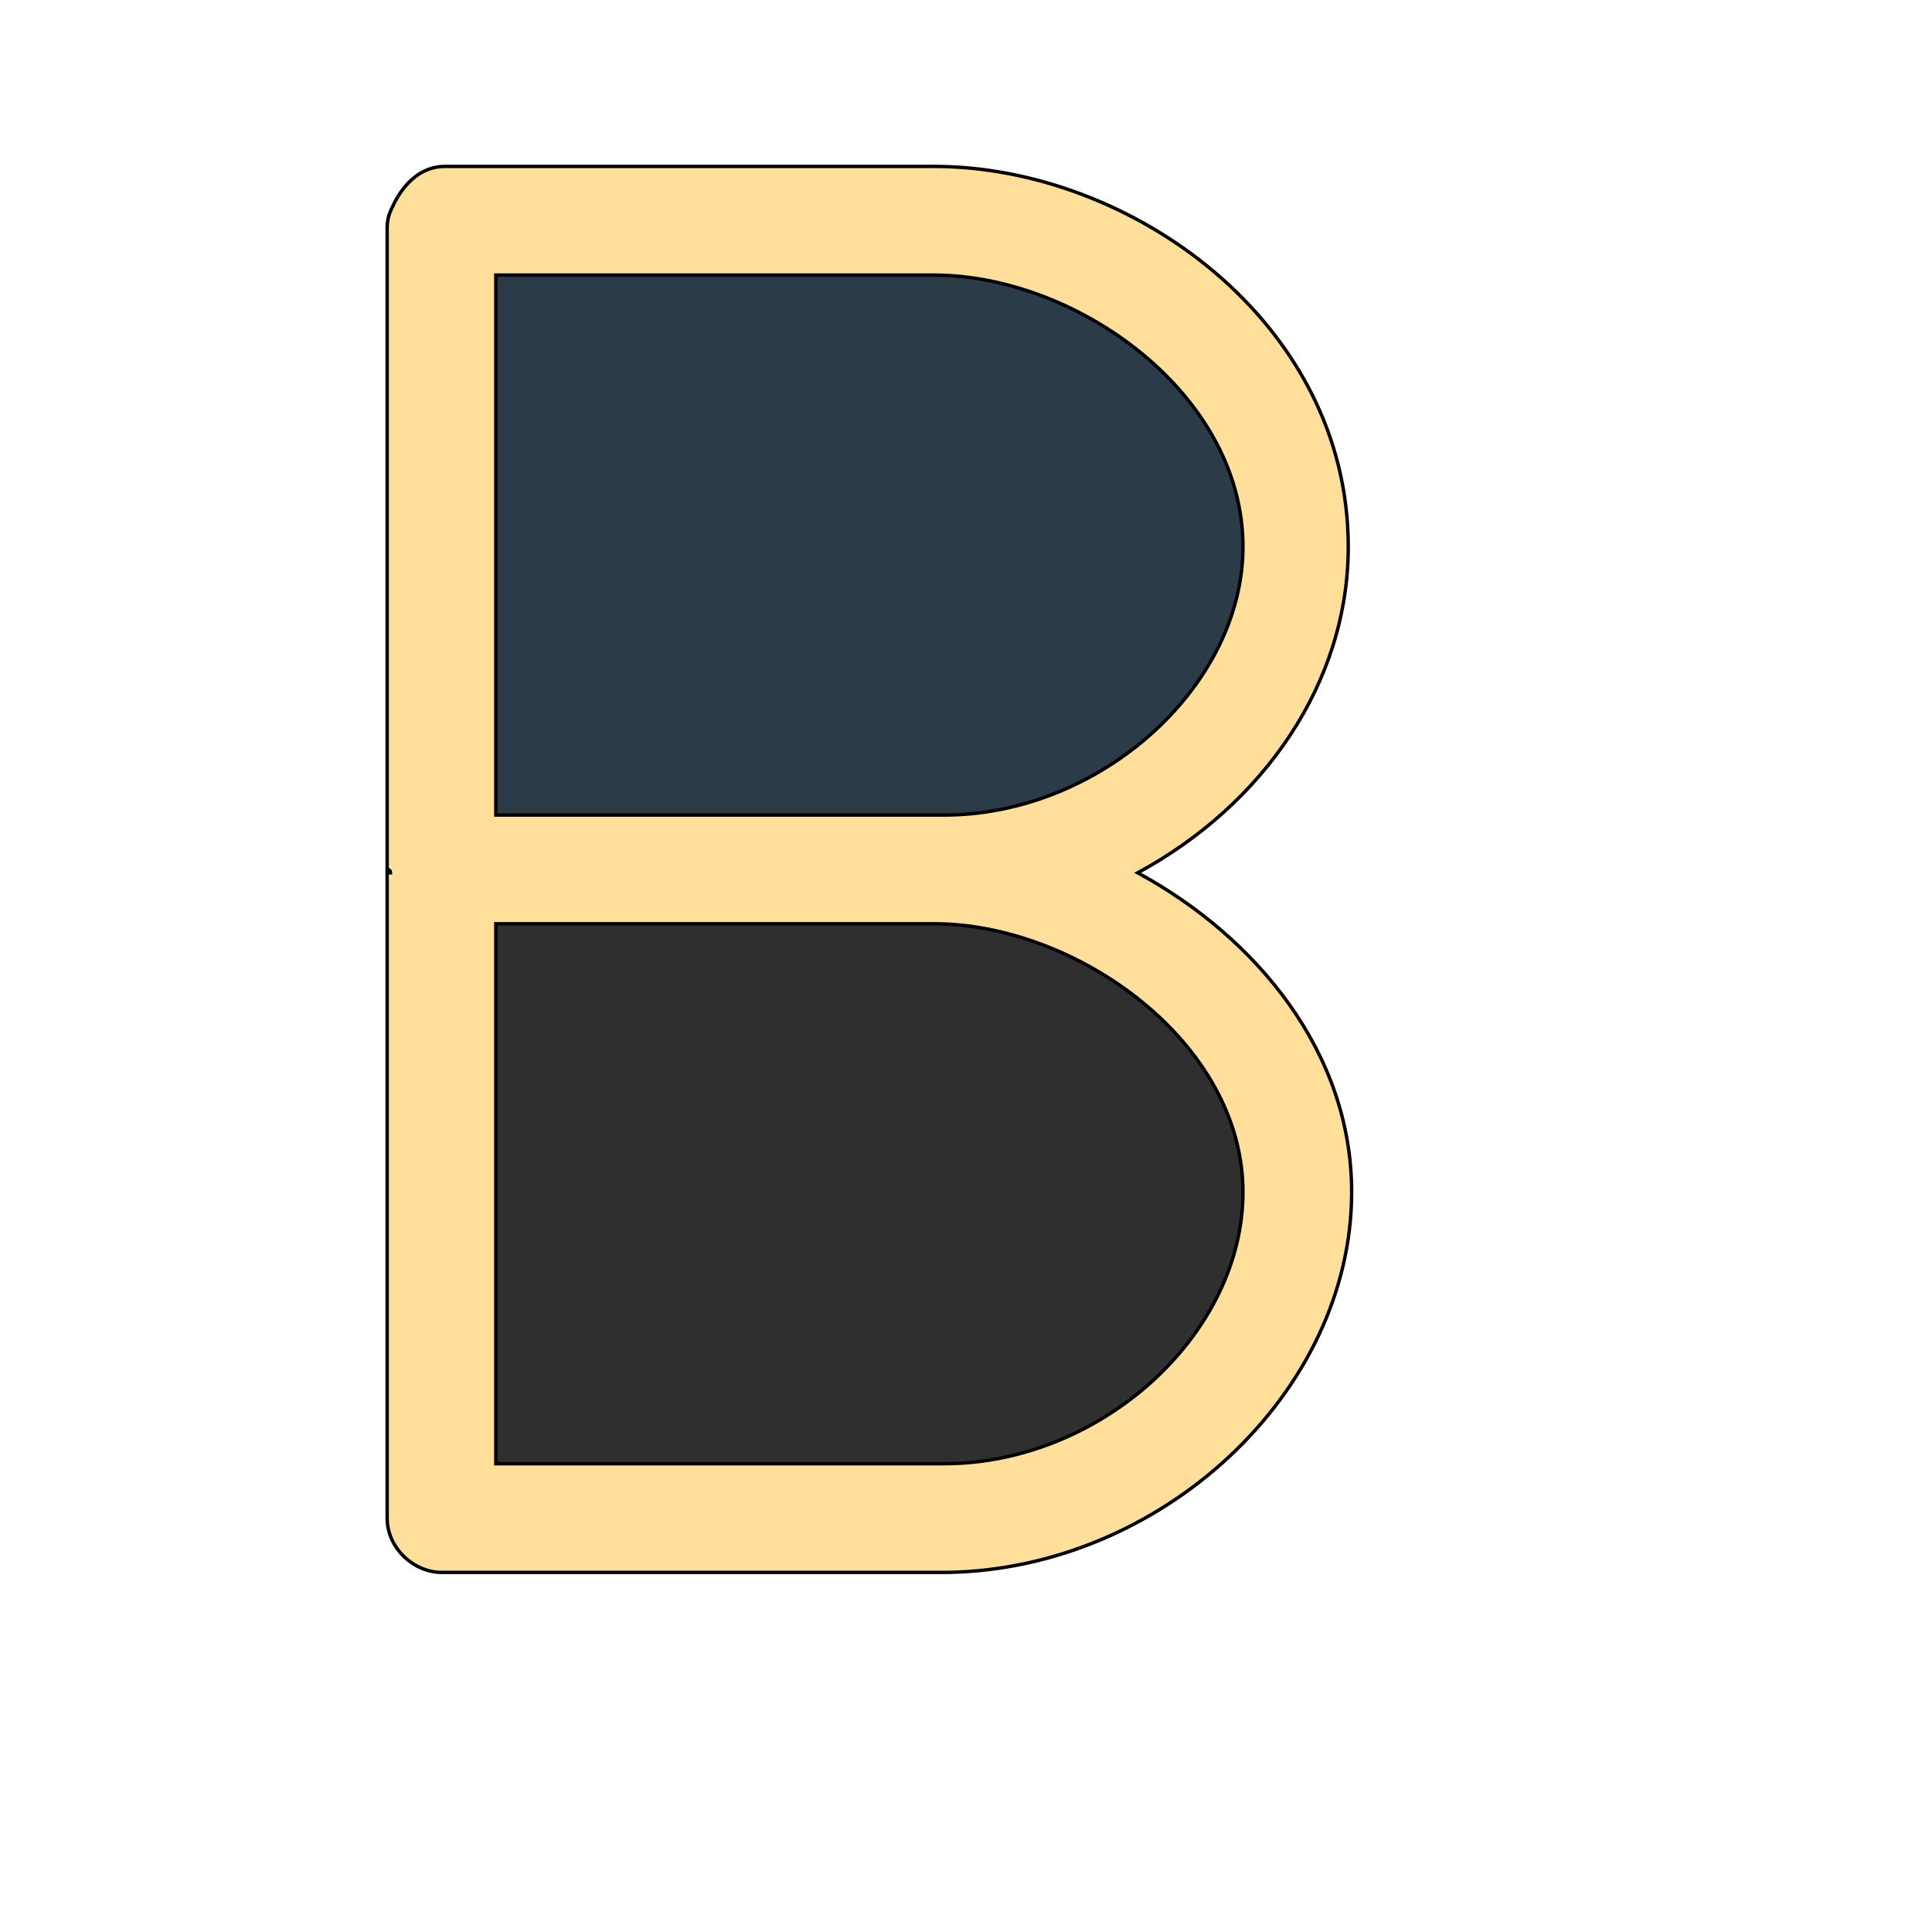
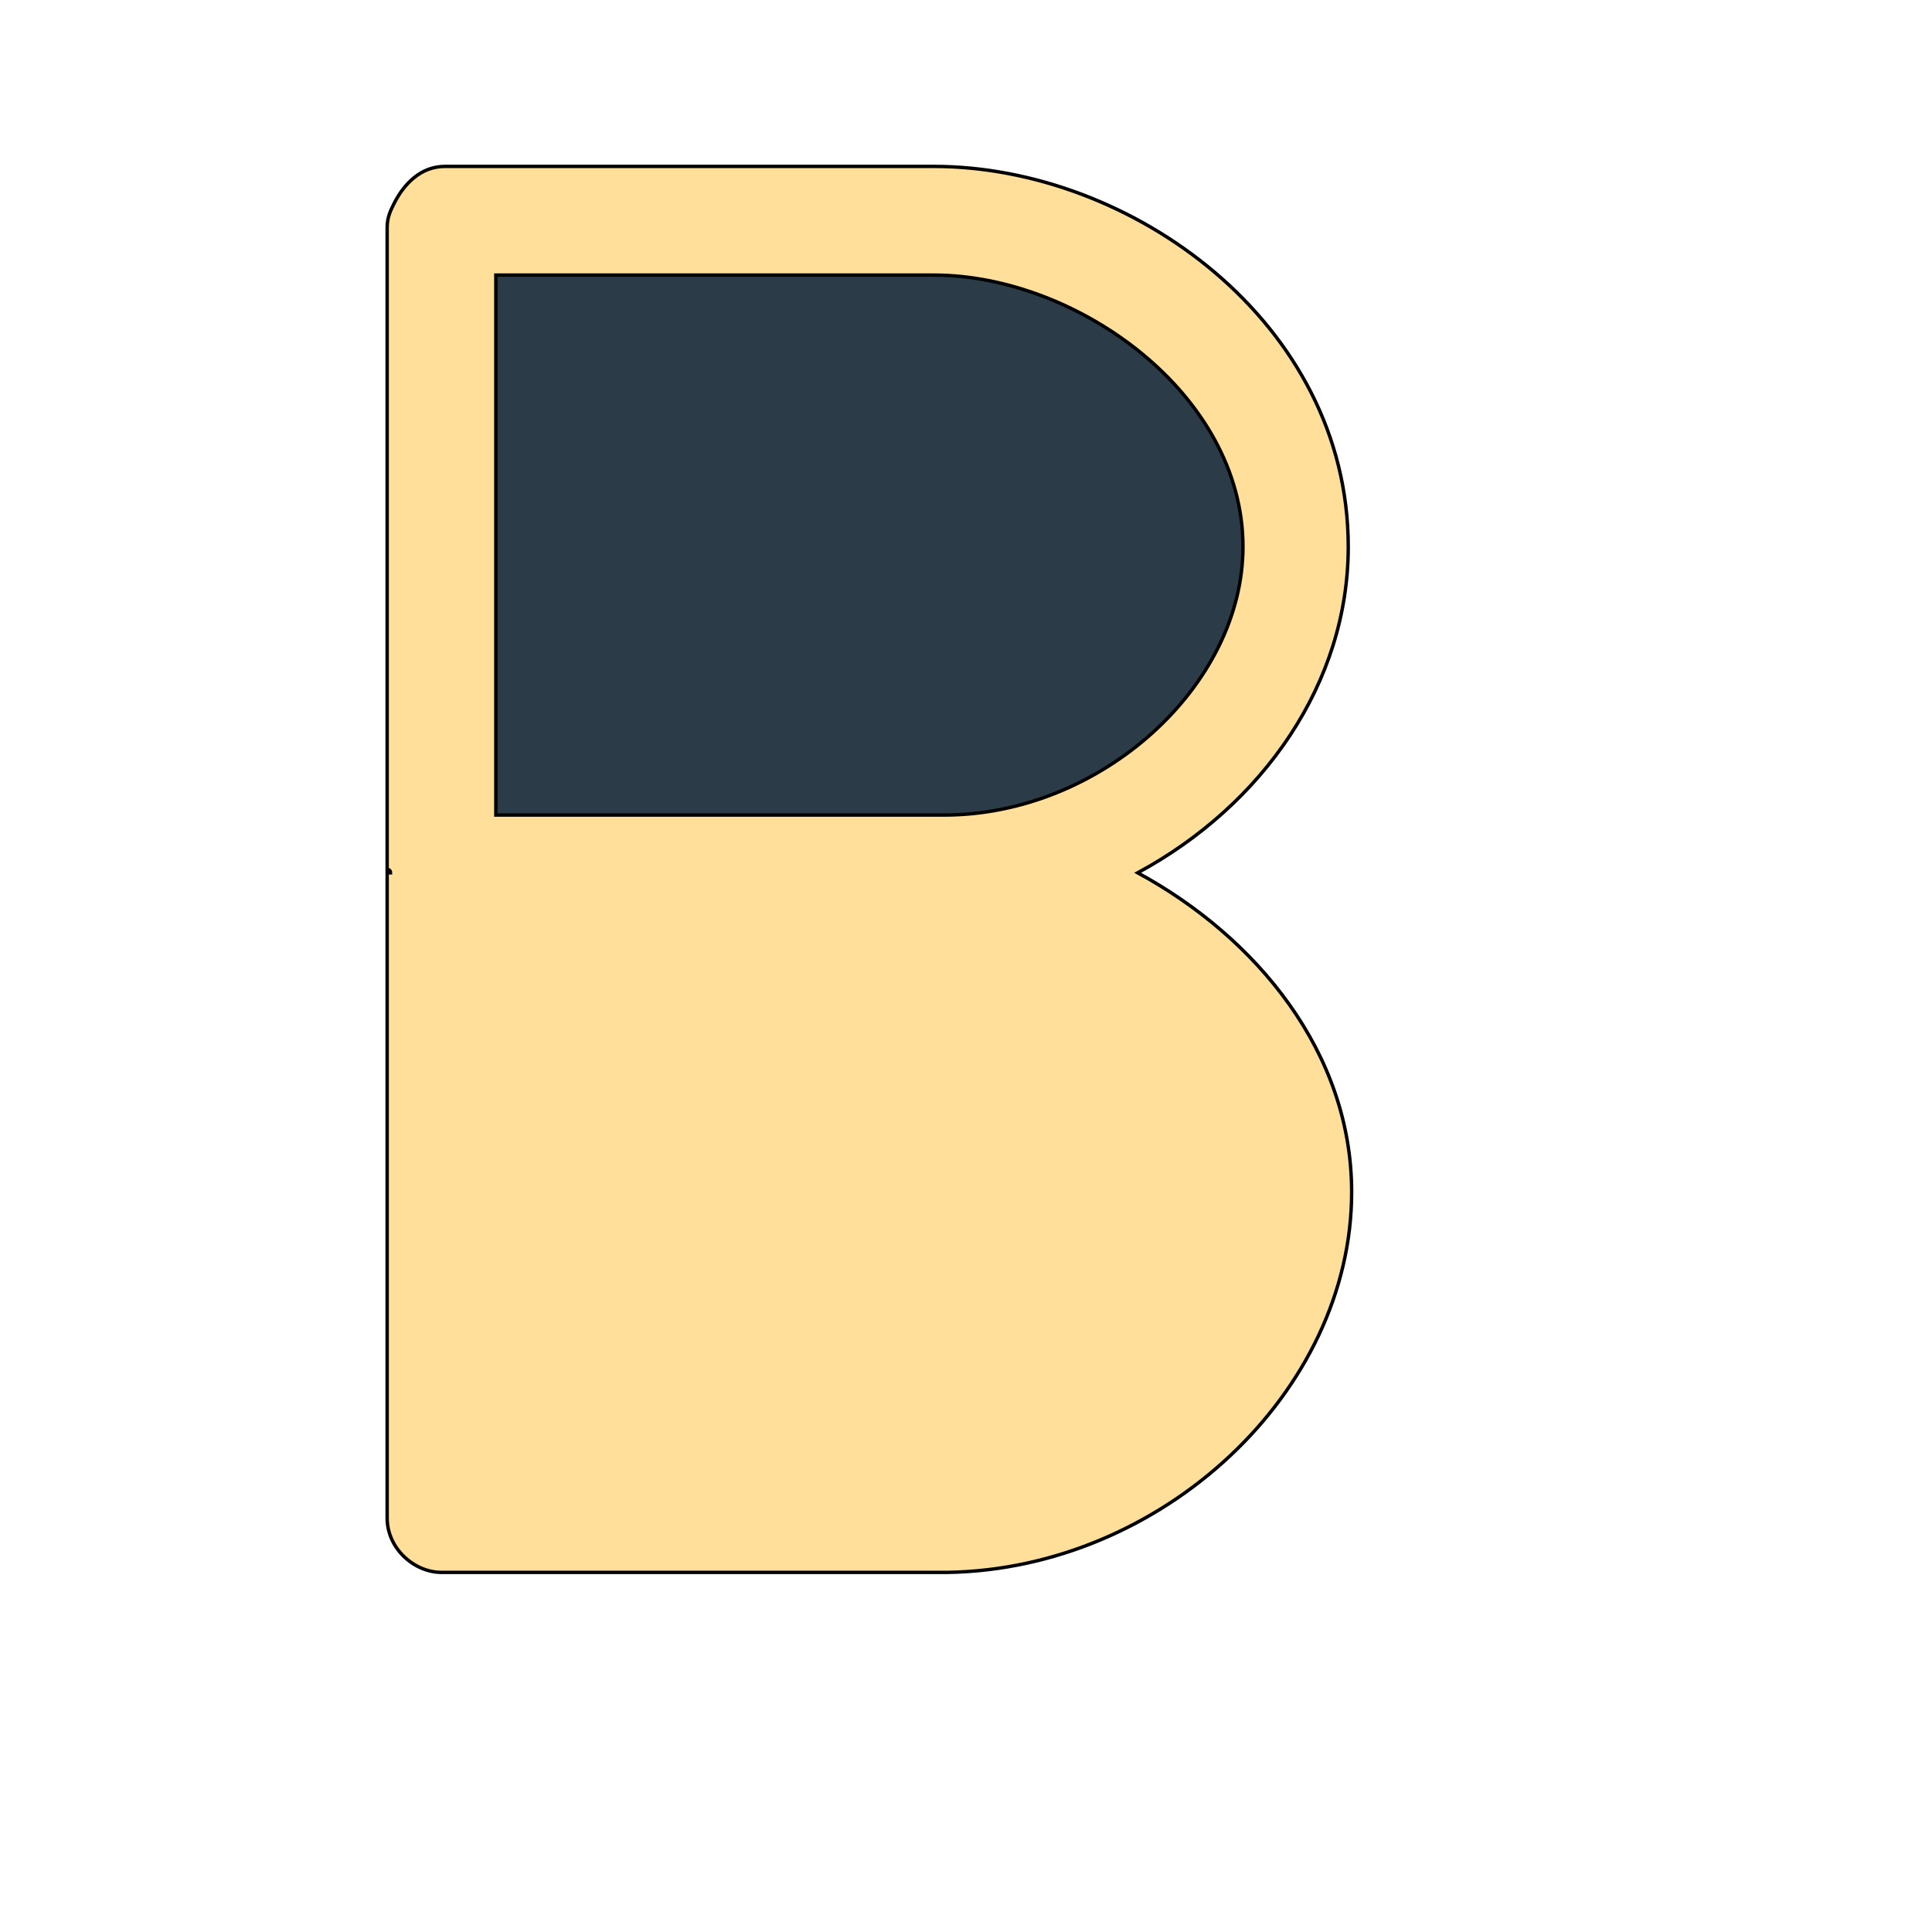
<svg xmlns="http://www.w3.org/2000/svg" id="th_wav_bold" width="100%" height="100%" version="1.1" preserveAspectRatio="xMidYMin slice" data-uid="wav_bold" data-keyword="wav_bold" viewBox="0 0 512 512" transform="matrix(0.9,0,0,0.9,0,0)" data-colors="[&quot;#ffdf99&quot;,&quot;#ffdf99&quot;,&quot;#2b3b47&quot;,&quot;#2f2f2f&quot;]">
  <defs id="SvgjsDefs14505" fill="#ffdf99" />
  <path id="th_wav_bold_0" d="M335 257C372 237 397 201 397 161C397 95 333 49 275 49C275 49 275 49 275 49C274 49 274 49 274 49L131 49C124 49 119 54 116 60C115 62 114 64 114 67L114 256C114 256 115 256 115 257C115 257 114 257 114 257L114 447C114 456 122 463 130 463C131 463 131 463 132 463C132 463 132 463 133 463L278 463C279 463 279 463 279 463C342 462 398 410 398 351C398 310 370 276 335 257Z " fill-rule="evenodd" fill="#ffdf99" stroke-width="1" stroke="#000000" />
  <path id="th_wav_bold_1" d="M366 161C366 202 324 240 278 240C278 240 278 240 278 240L146 240L146 81L274 81C274 81 274 81 275 81C275 81 275 81 275 81C317 81 366 116 366 161Z " fill-rule="evenodd" fill="#2b3b47" stroke-width="1" stroke="#000000" />
-   <path id="th_wav_bold_2" d="M278 431L146 431L146 272L275 272C317 272 366 307 366 351C366 393 324 431 278 431Z " fill-rule="evenodd" fill="#2f2f2f" stroke-width="1" stroke="#000000" />
</svg>